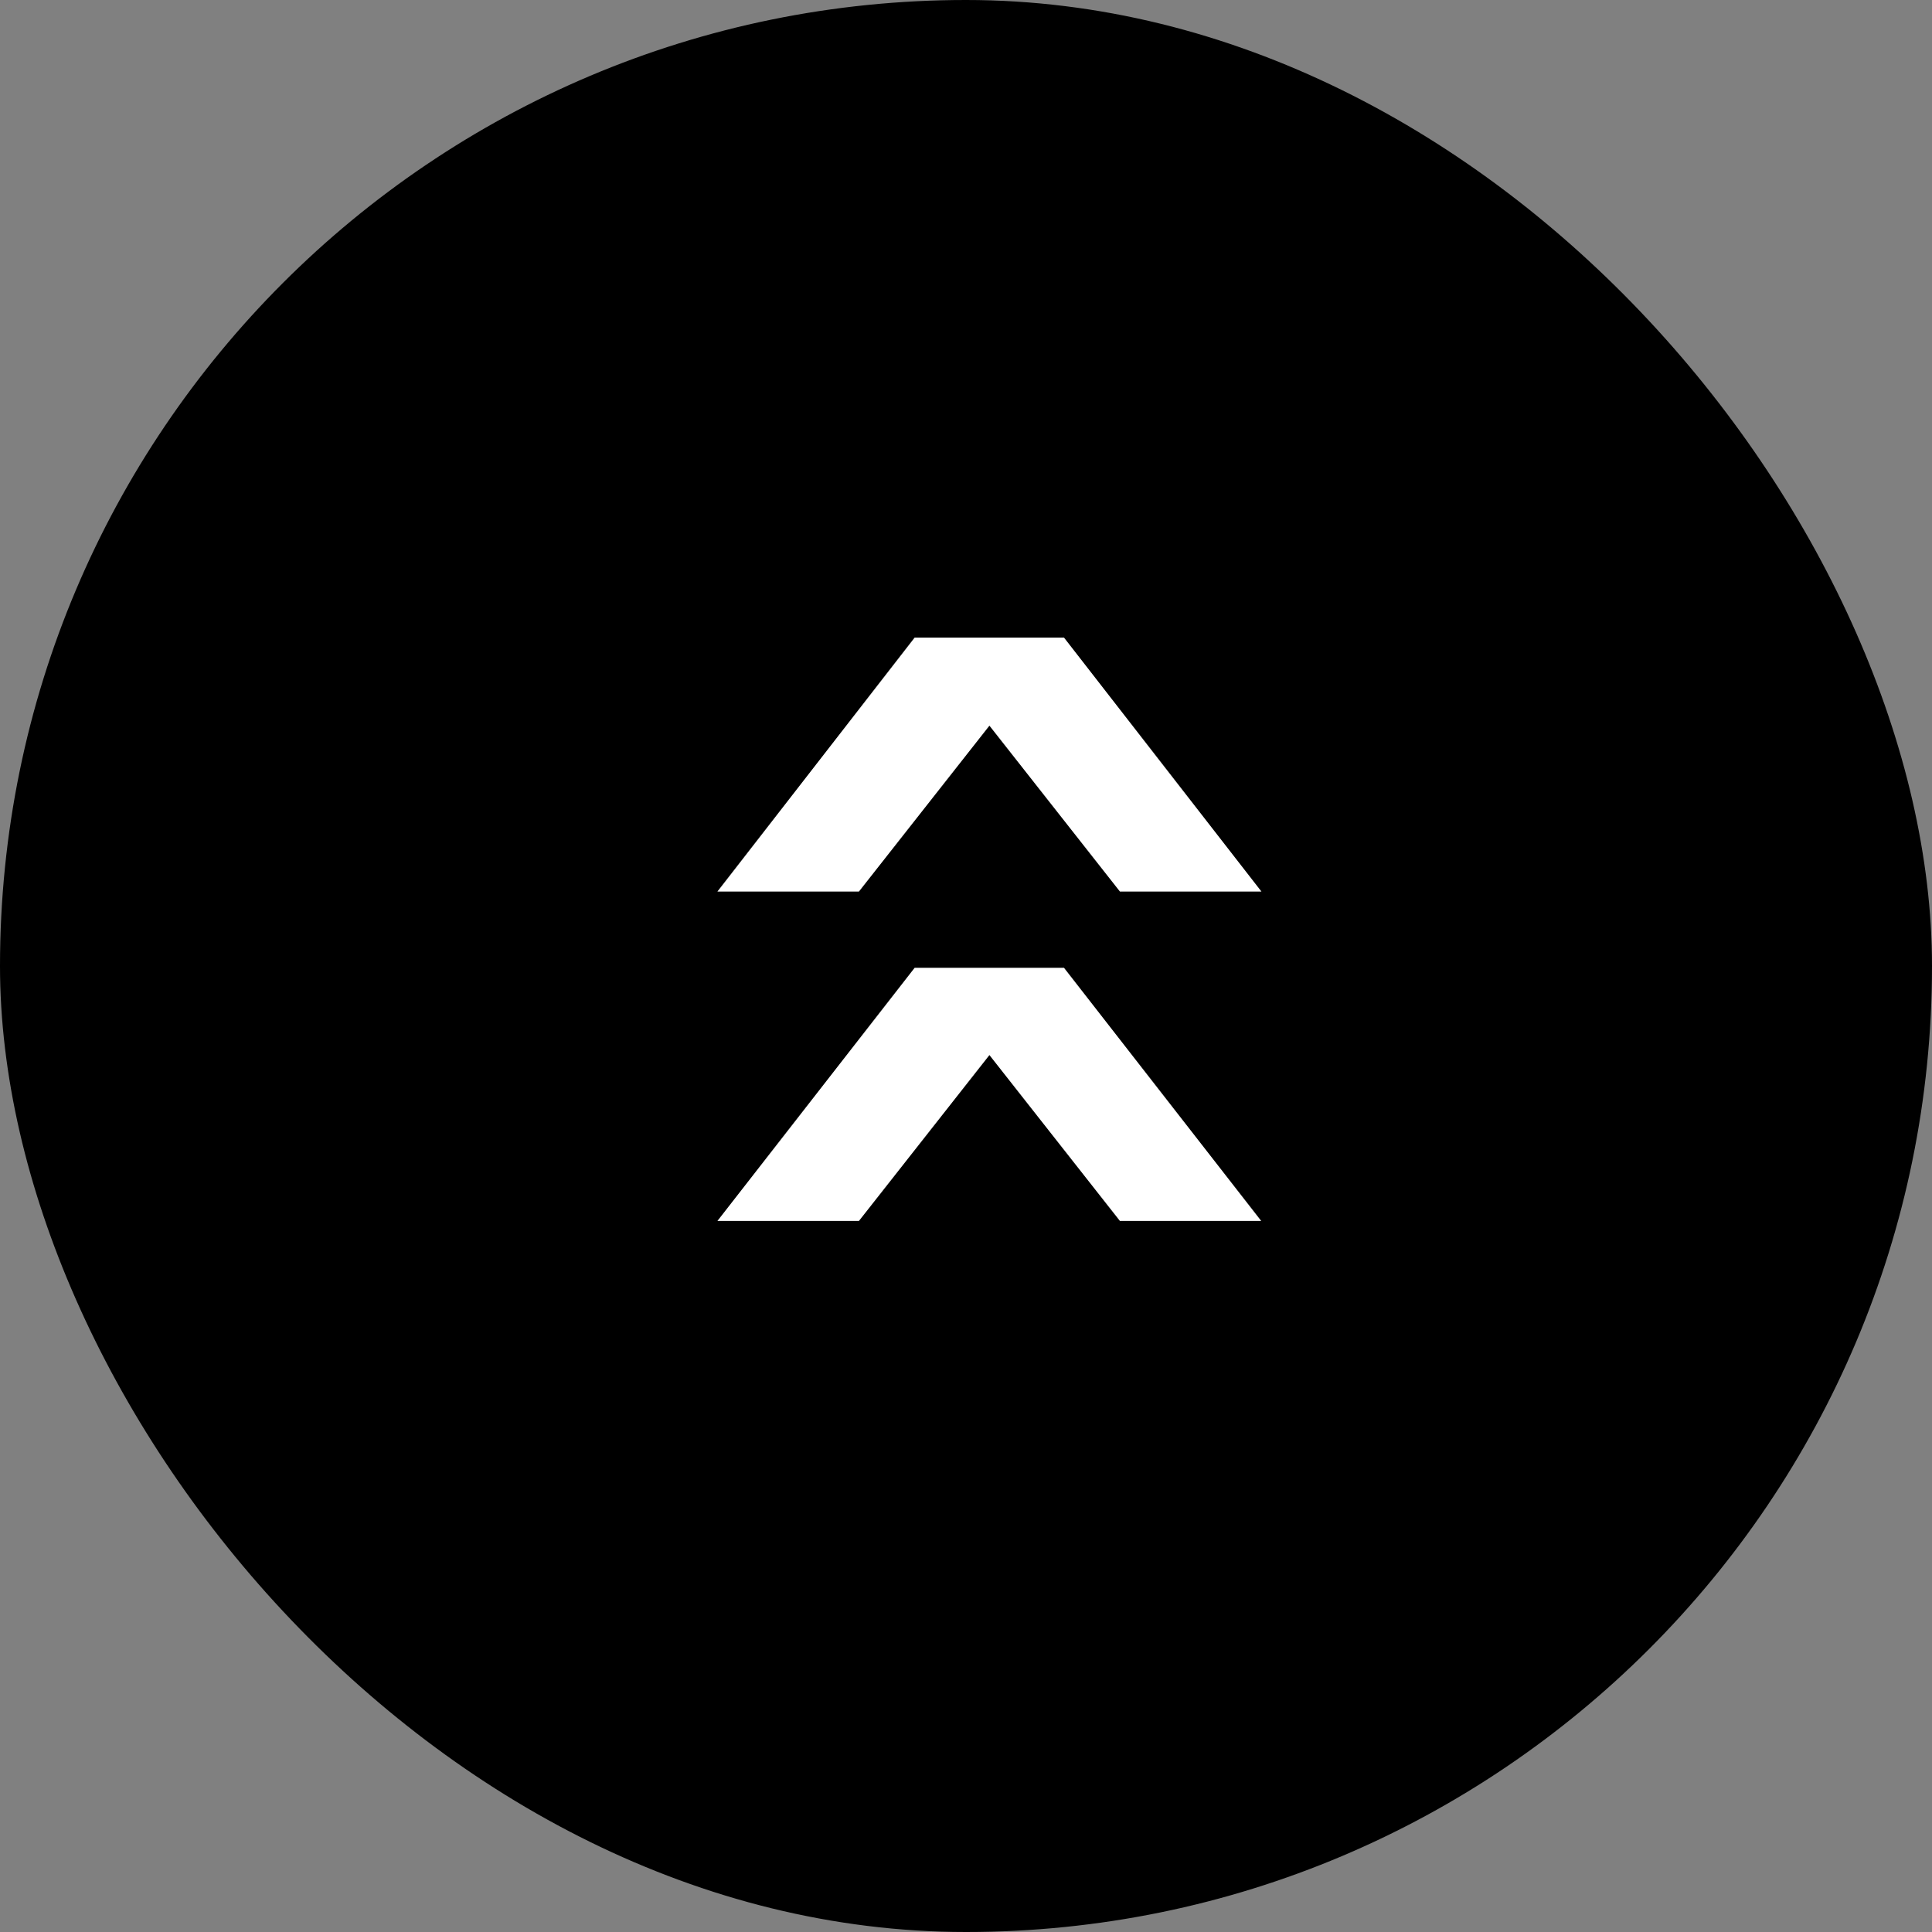
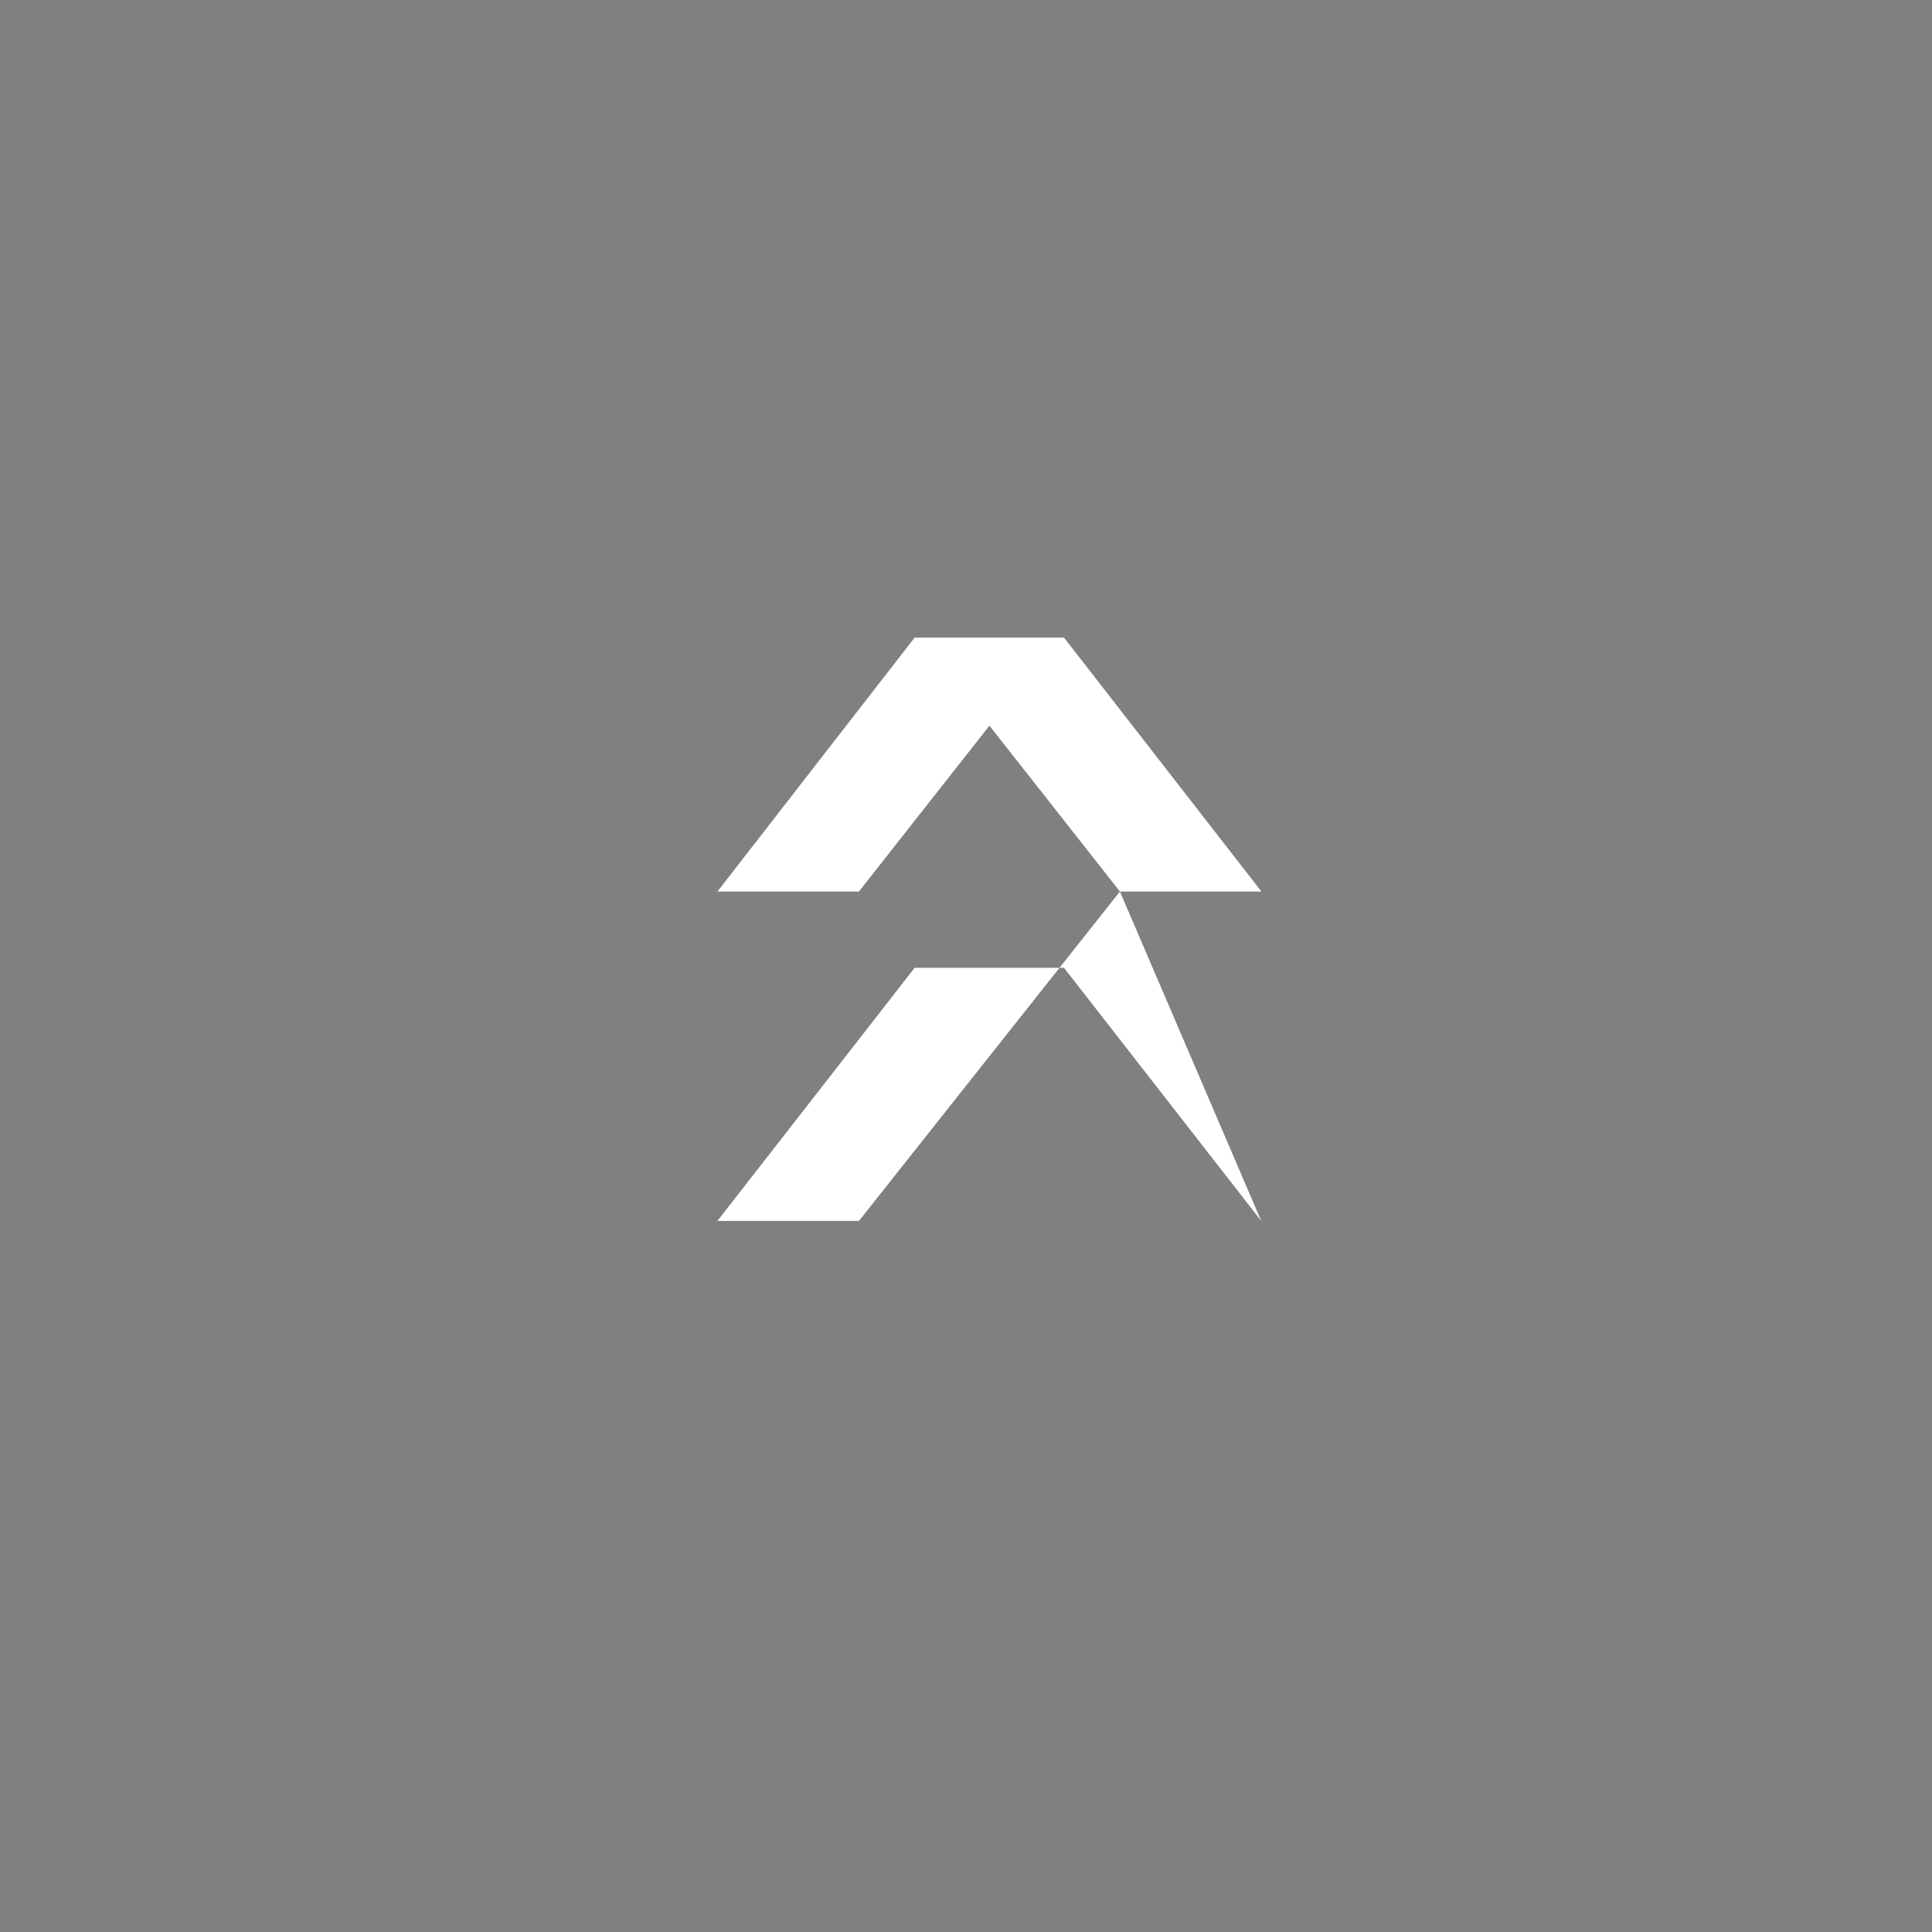
<svg xmlns="http://www.w3.org/2000/svg" width="48" height="48" viewBox="0 0 48 48">
  <rect x="0" y="0" width="48" height="48" fill="#808080" stroke="none" />
  <g transform="translate(-1875 -4416)">
-     <rect width="48" height="48" rx="24" transform="translate(1875 4416)" />
-     <path d="M.85-7.676l4.121-3.242L.85-14.16v-3.516l6.309,4.9v3.711L.85-4.16Zm-8.184,0,4.121-3.242L-7.334-14.16v-3.516l6.289,4.9v3.711l-6.289,4.9Z" transform="translate(1910.5 4439) rotate(-90)" fill="#fff" />
+     <path d="M.85-7.676l4.121-3.242L.85-14.16v-3.516l6.309,4.9v3.711L.85-4.16ZL-7.334-14.16v-3.516l6.289,4.9v3.711l-6.289,4.9Z" transform="translate(1910.5 4439) rotate(-90)" fill="#fff" />
  </g>
</svg>